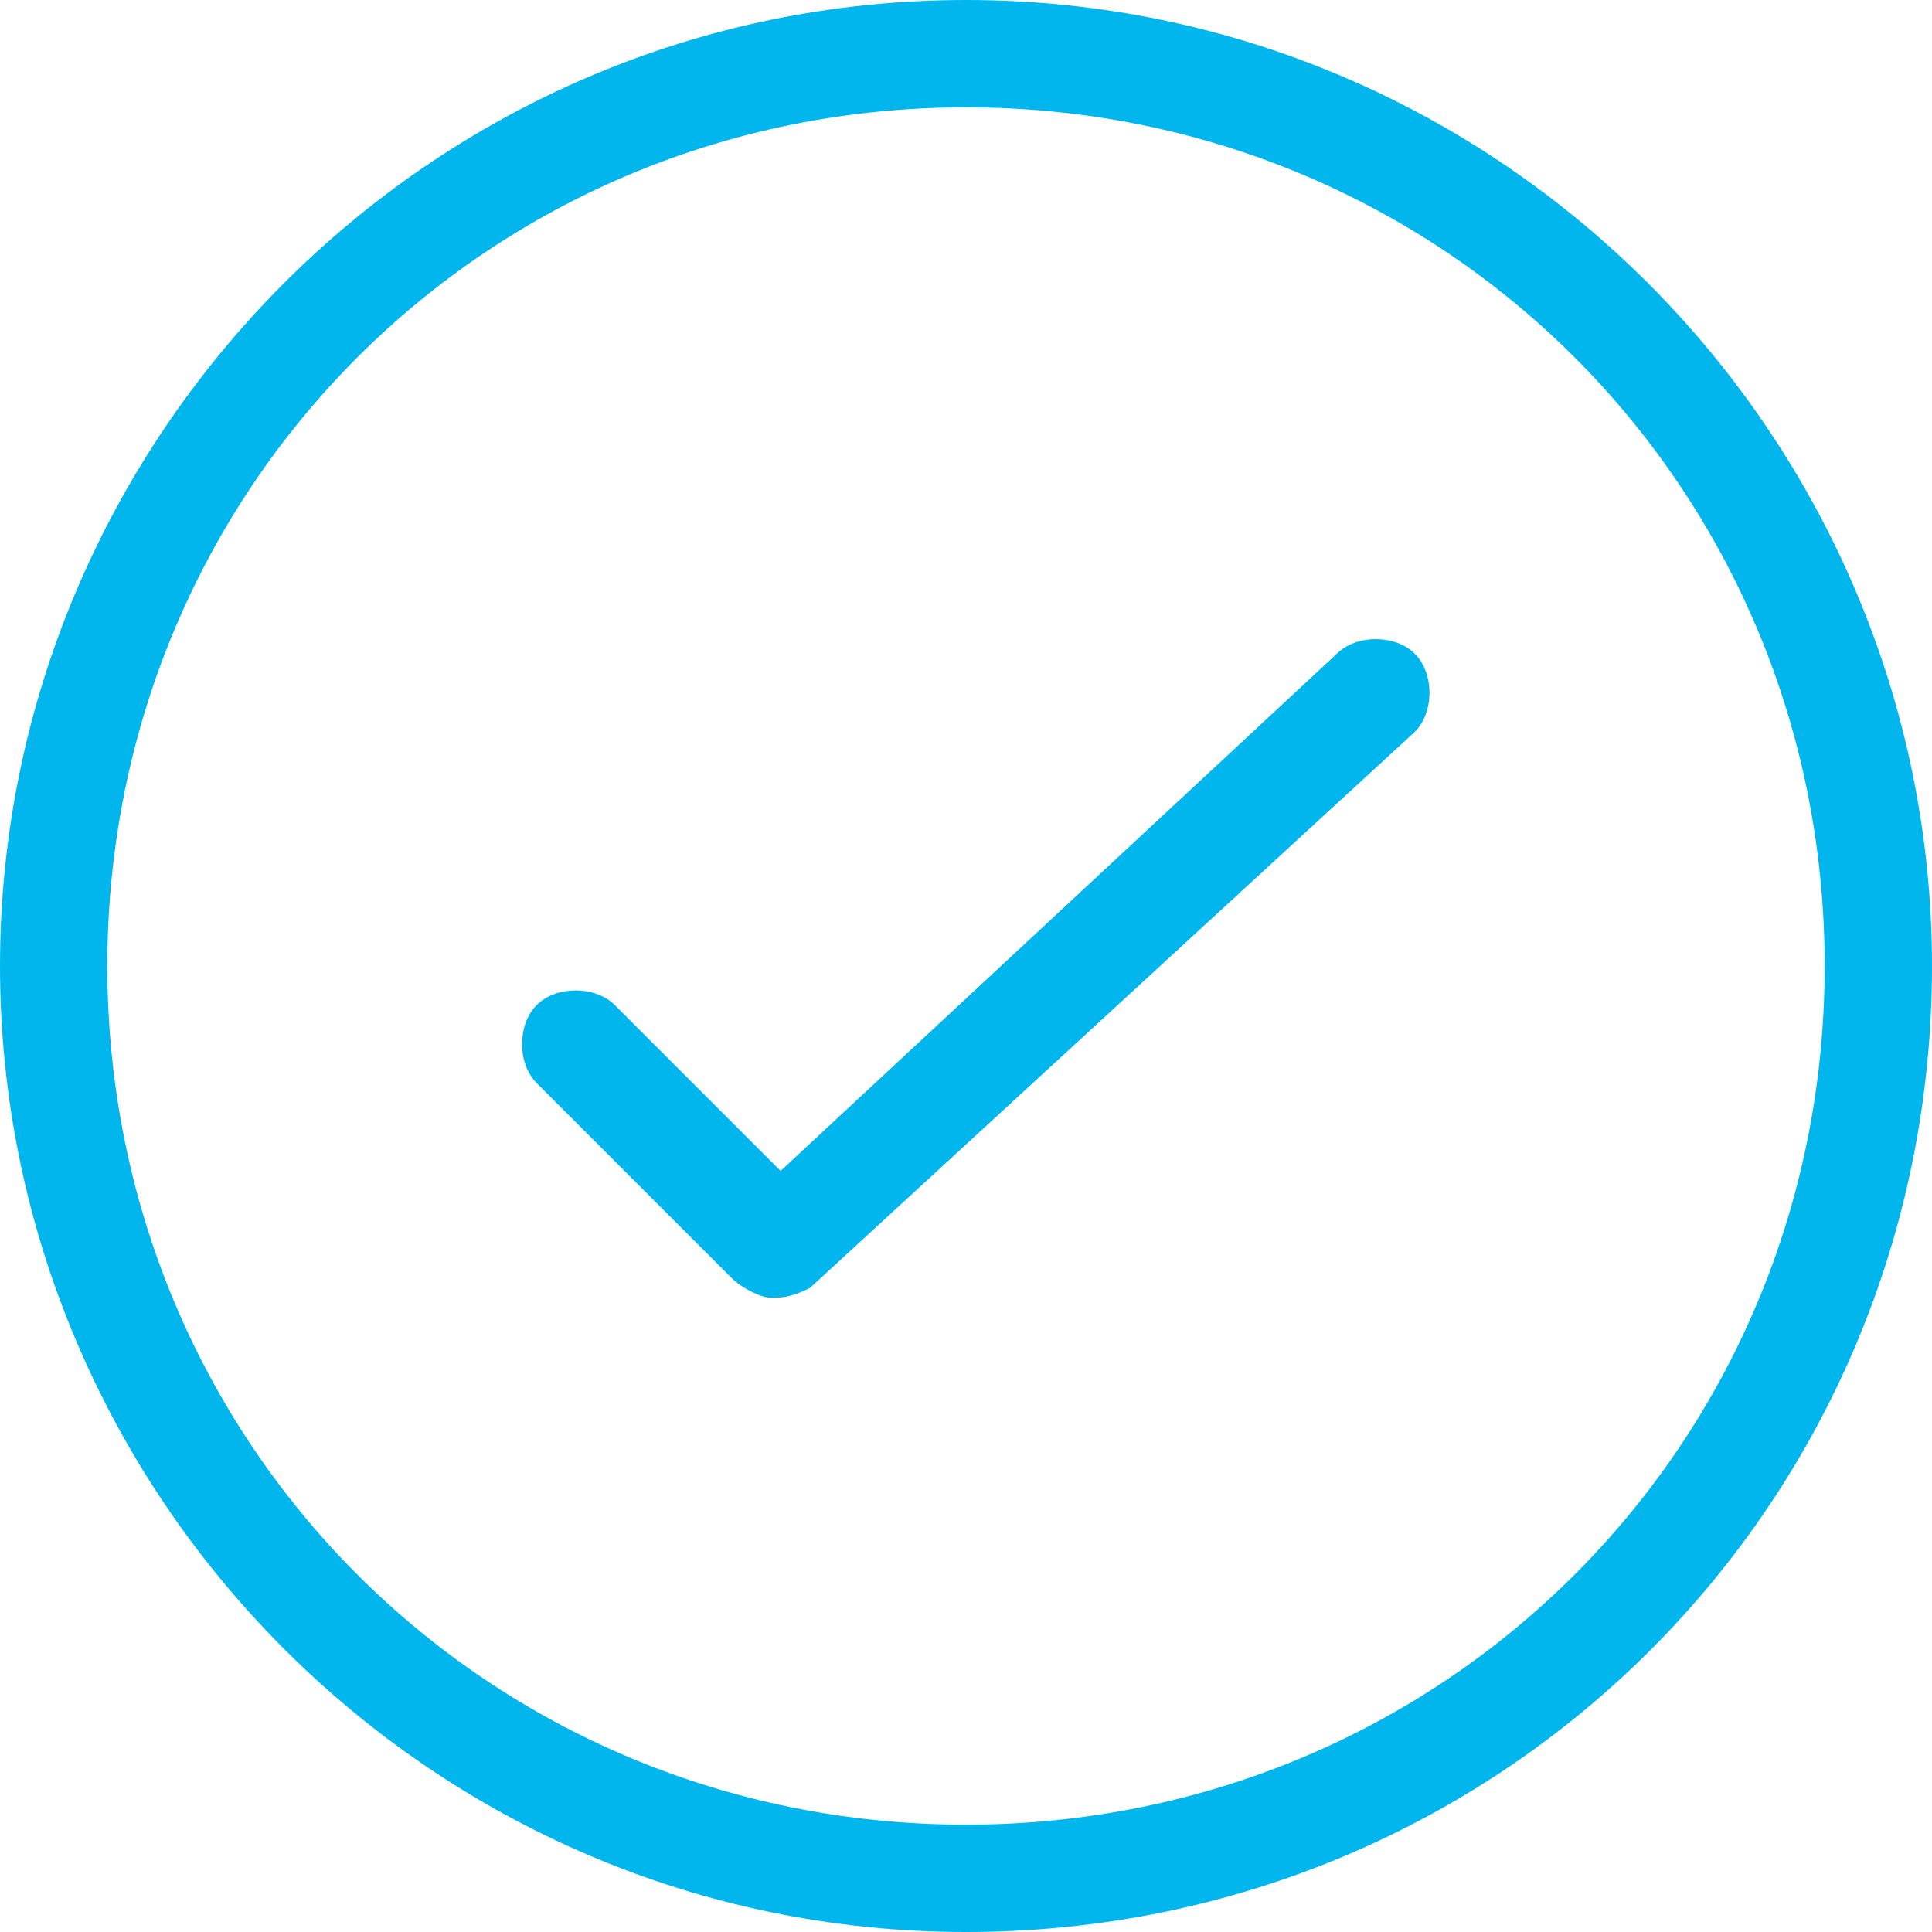
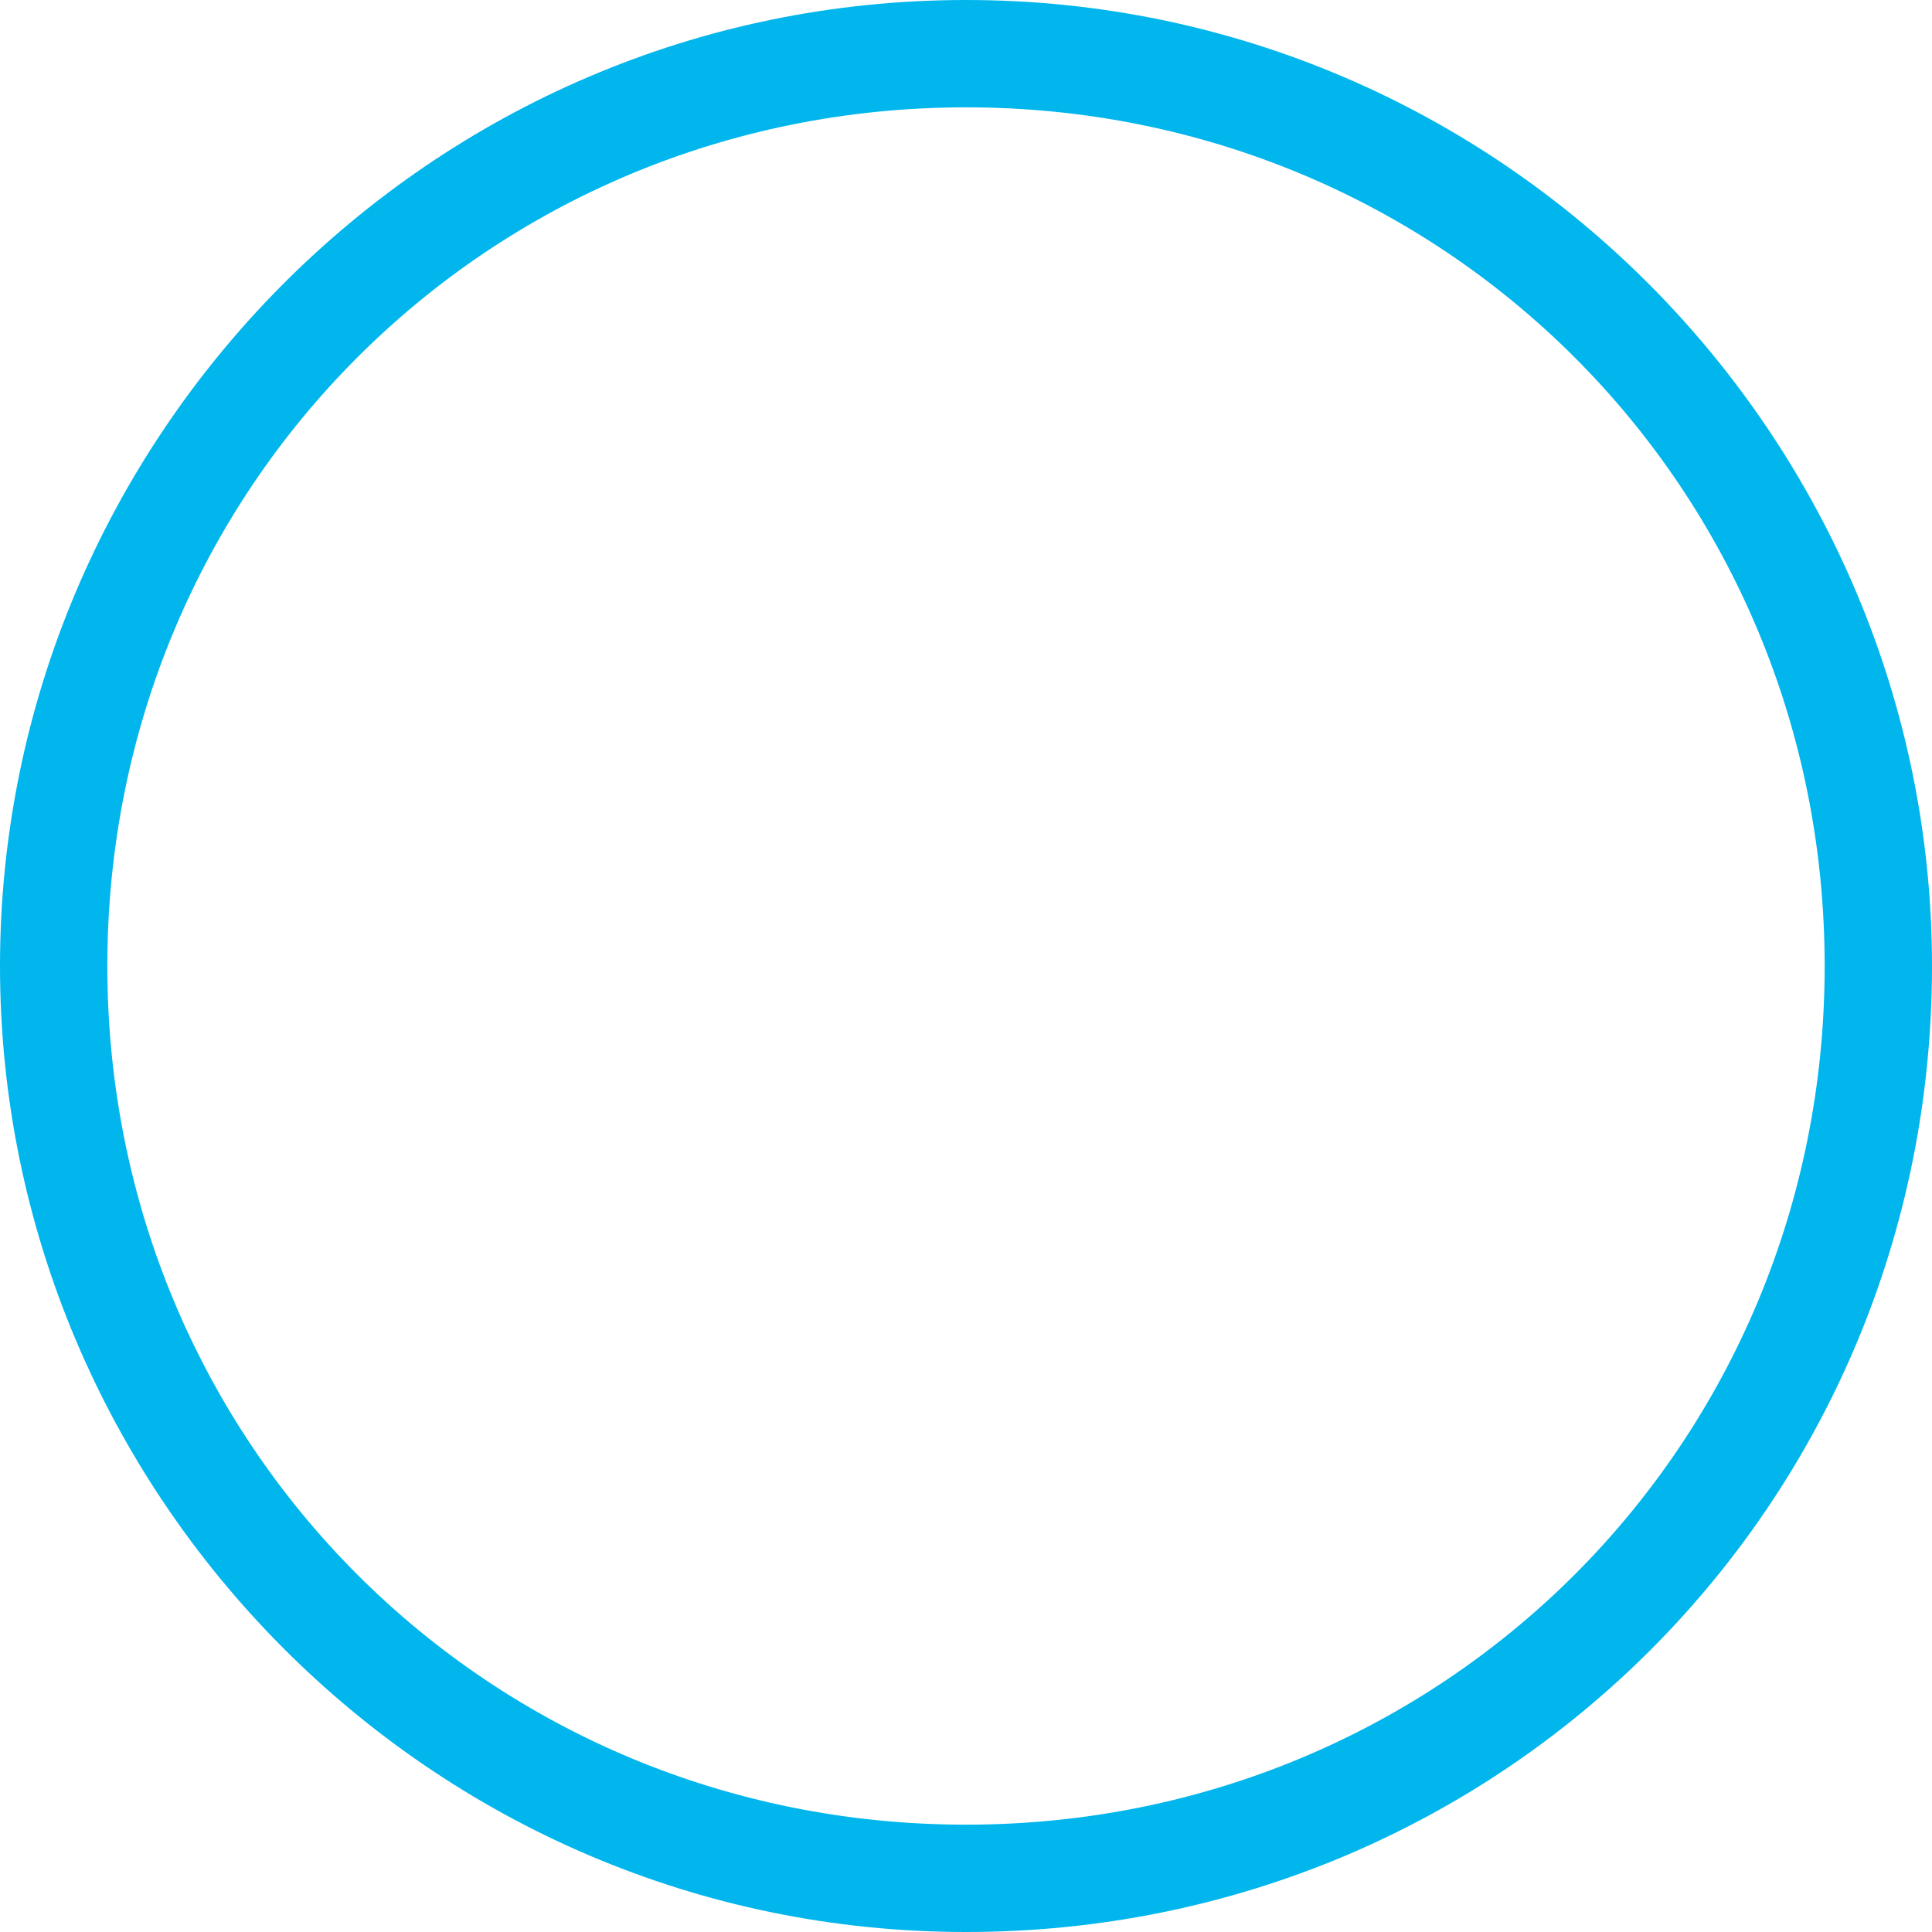
<svg xmlns="http://www.w3.org/2000/svg" version="1.1" id="Ebene_1" x="0px" y="0px" viewBox="0 0 19.8 19.8" style="enable-background:new 0 0 19.8 19.8;" xml:space="preserve">
  <style type="text/css">
	.st0{fill:#00B6ED;}
</style>
  <g id="Ebene_2_00000047760788098272224030000015871832755058599317_">
    <g id="Ebene_1-2">
      <g id="Outline_Icons">
        <g id="Outline_Icons-2">
-           <path class="st0" d="M7.9,13.3c-0.1,0-0.3-0.1-0.4-0.2l-2-2c-0.2-0.2-0.2-0.6,0-0.8c0.2-0.2,0.6-0.2,0.8,0L8,12l5.7-5.3      c0.2-0.2,0.6-0.2,0.8,0s0.2,0.6,0,0.8l-6.2,5.7C8.1,13.3,8,13.3,7.9,13.3z" />
          <path class="st0" d="M9.9,19.8C4.4,19.8,0,15.3,0,9.9S4.4,0,9.9,0s9.9,4.5,9.9,9.9C19.8,15.4,15.4,19.8,9.9,19.8z M9.9,1.1      C5,1.1,1.1,5,1.1,9.9s3.9,8.8,8.8,8.8s8.8-3.9,8.8-8.8S14.8,1.1,9.9,1.1z" />
        </g>
      </g>
    </g>
  </g>
</svg>